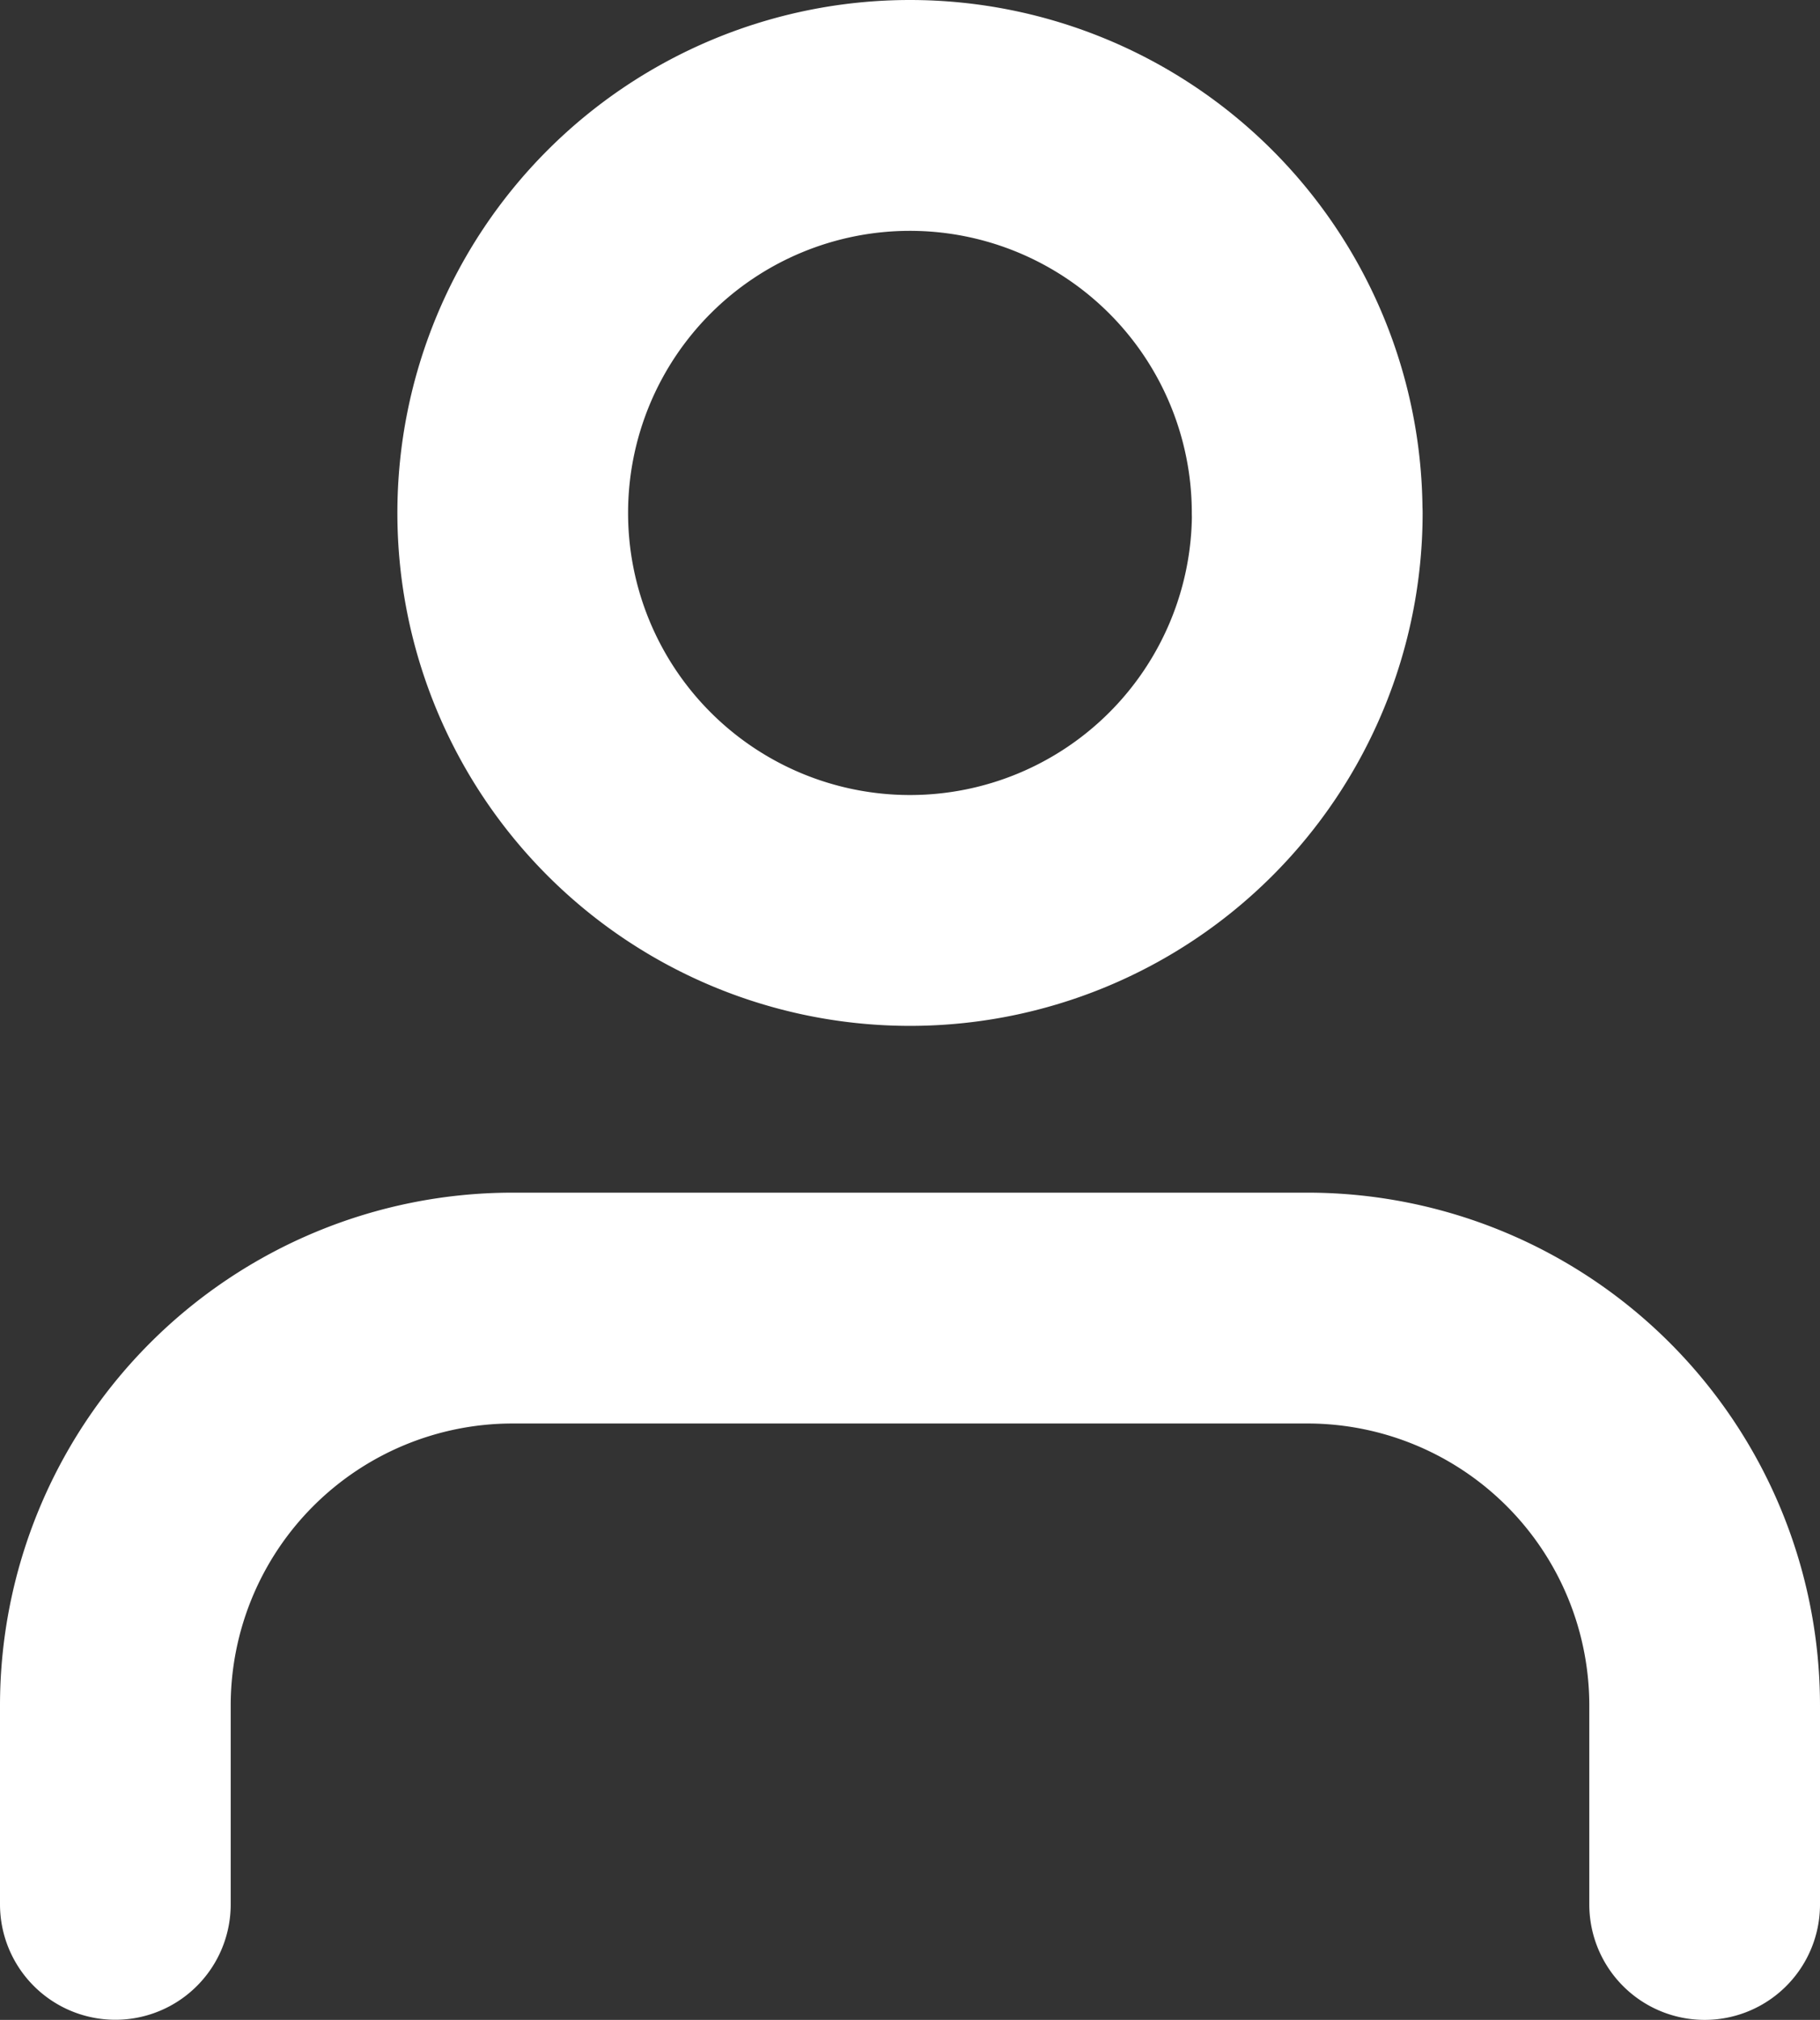
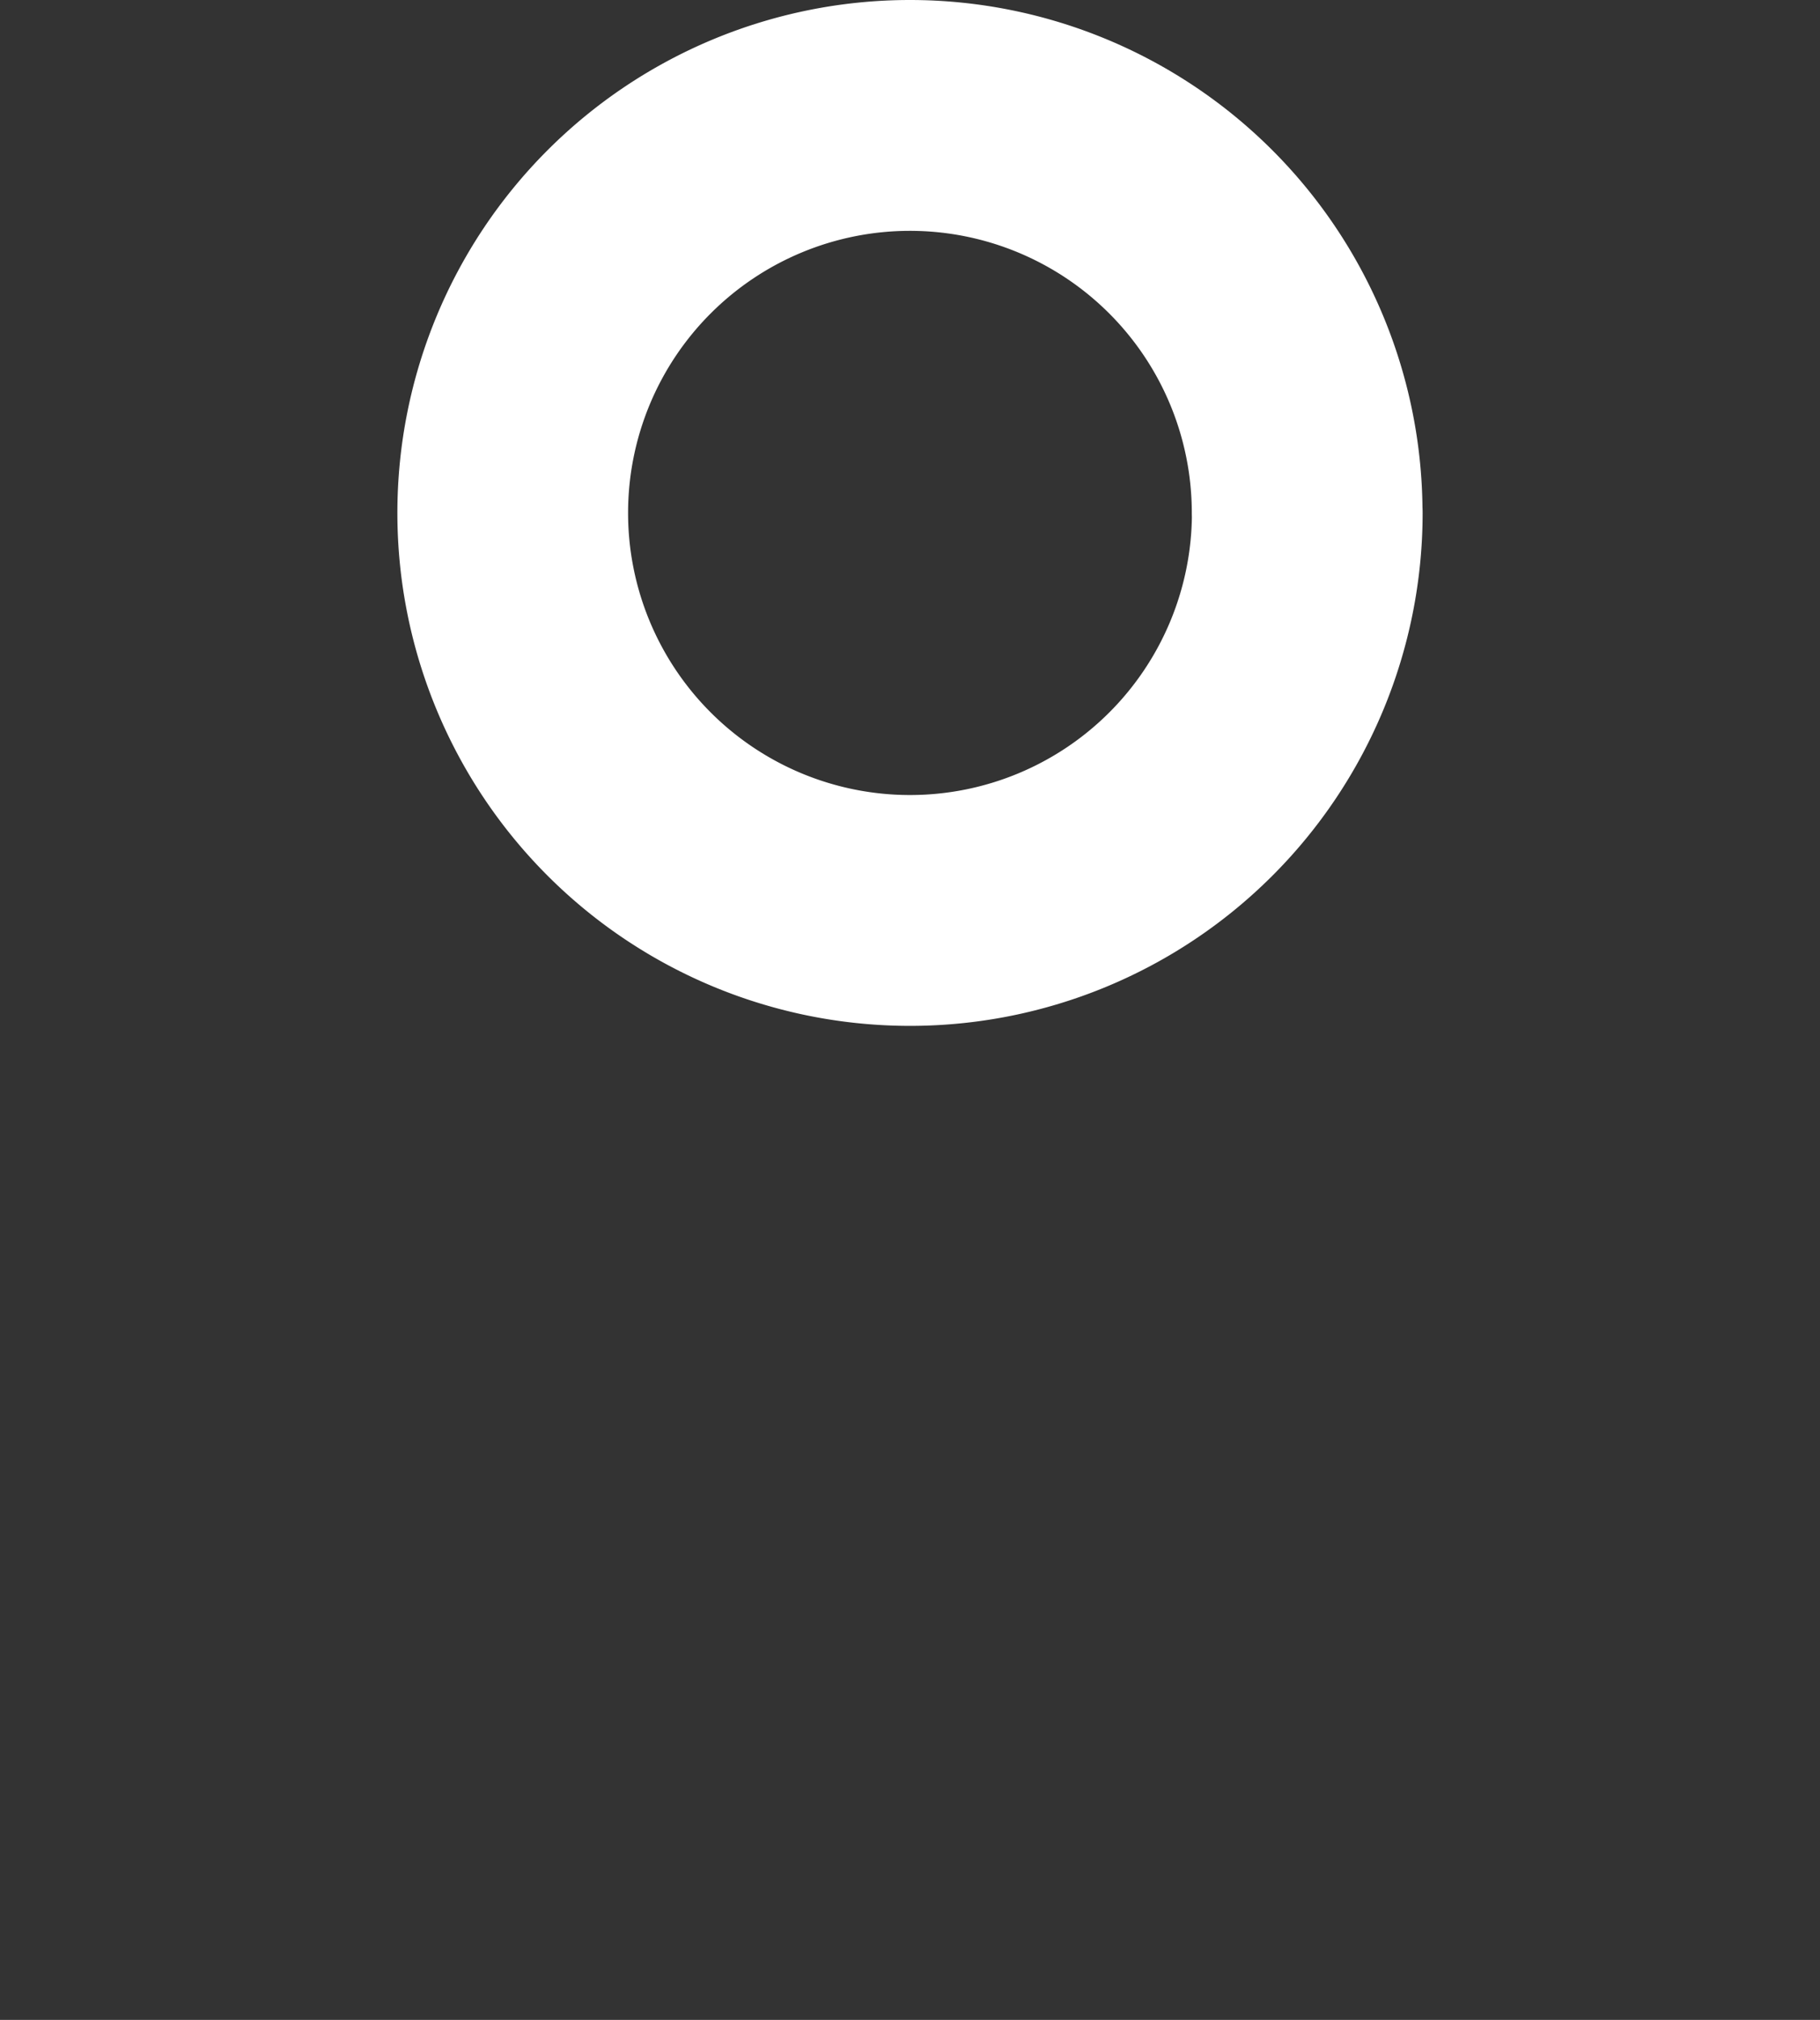
<svg xmlns="http://www.w3.org/2000/svg" width="15.778" height="17.5" viewBox="0 0 15.778 17.5">
  <rect x="0" y="0" width="15.778" height="17.5" fill="#333333" stroke="none" />
  <g id="Icon_feather-user" data-name="Icon feather-user" transform="translate(-5 -3.5)">
-     <path id="Path_340" data-name="Path 340" d="M19.778,27.667V25.944A3.444,3.444,0,0,0,16.333,22.5H9.444A3.444,3.444,0,0,0,6,25.944v1.722" transform="translate(0 -7.667)" fill="none" stroke="#fff" stroke-linecap="round" stroke-linejoin="round" stroke-width="2" />
    <path id="Path_341" data-name="Path 341" d="M18.889,7.944A3.444,3.444,0,1,1,15.444,4.5a3.444,3.444,0,0,1,3.444,3.444Z" transform="translate(-2.556)" fill="none" stroke="#fff" stroke-linecap="round" stroke-linejoin="round" stroke-width="2" />
  </g>
</svg>